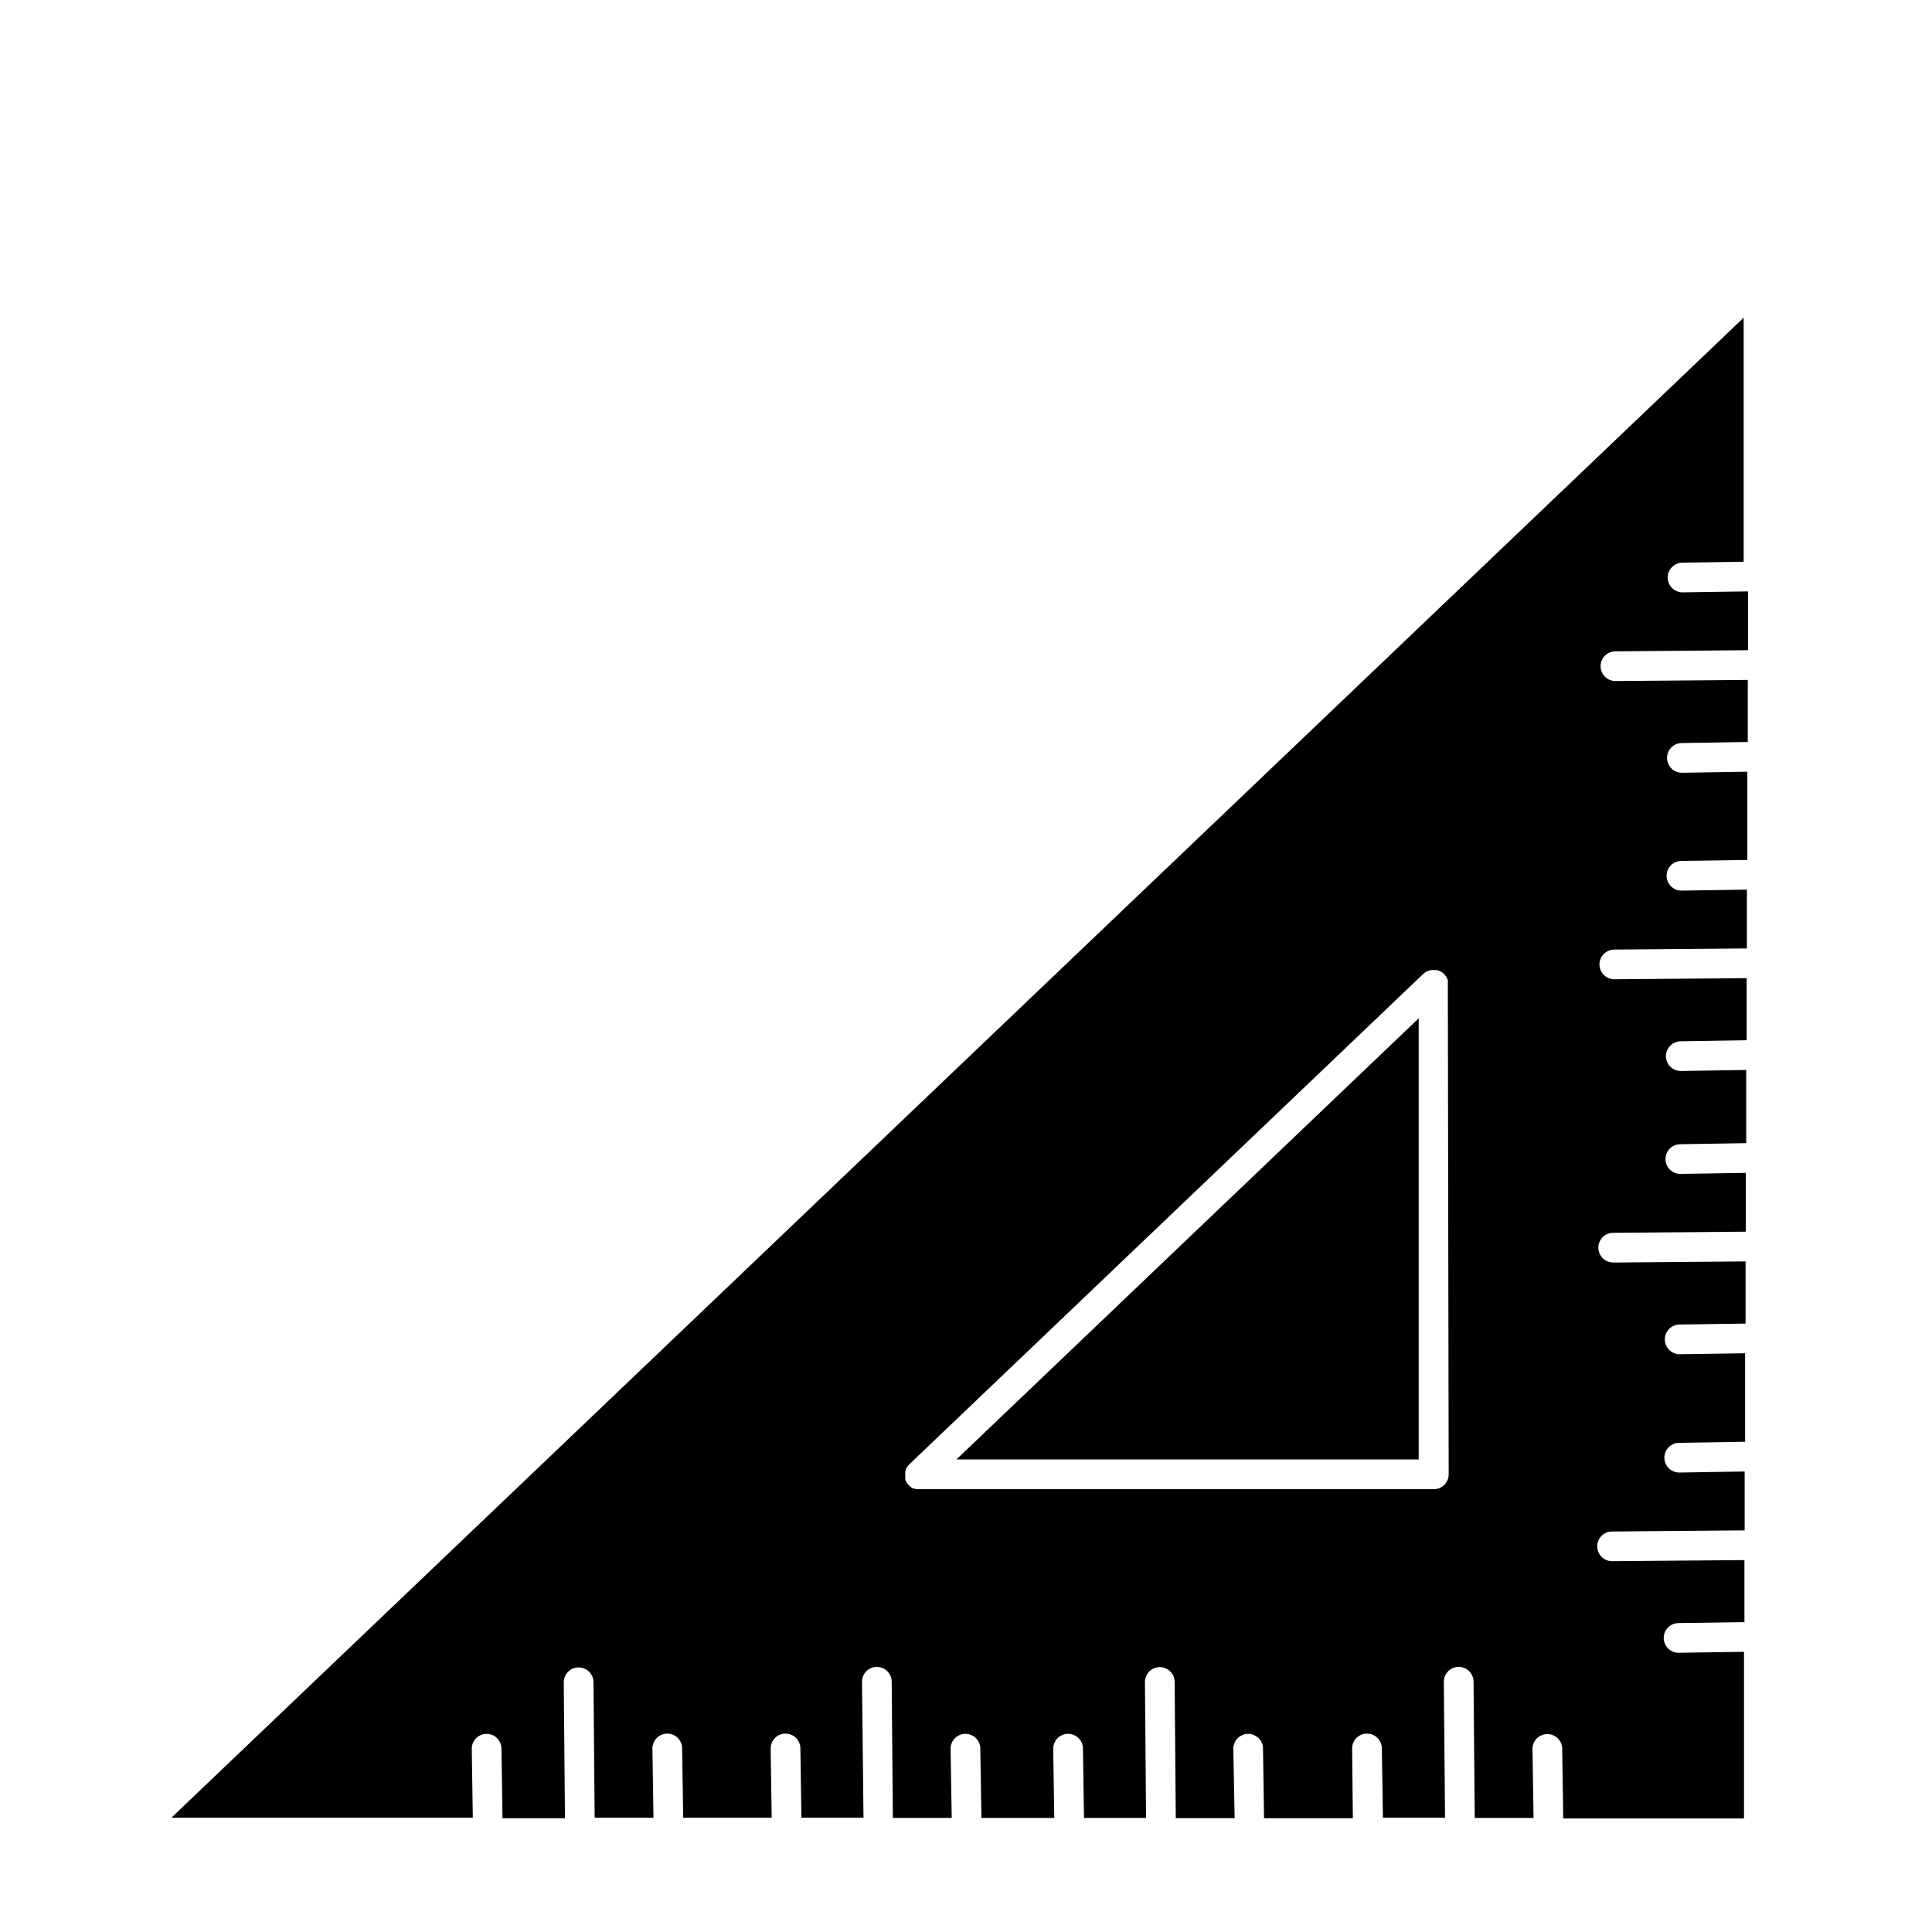
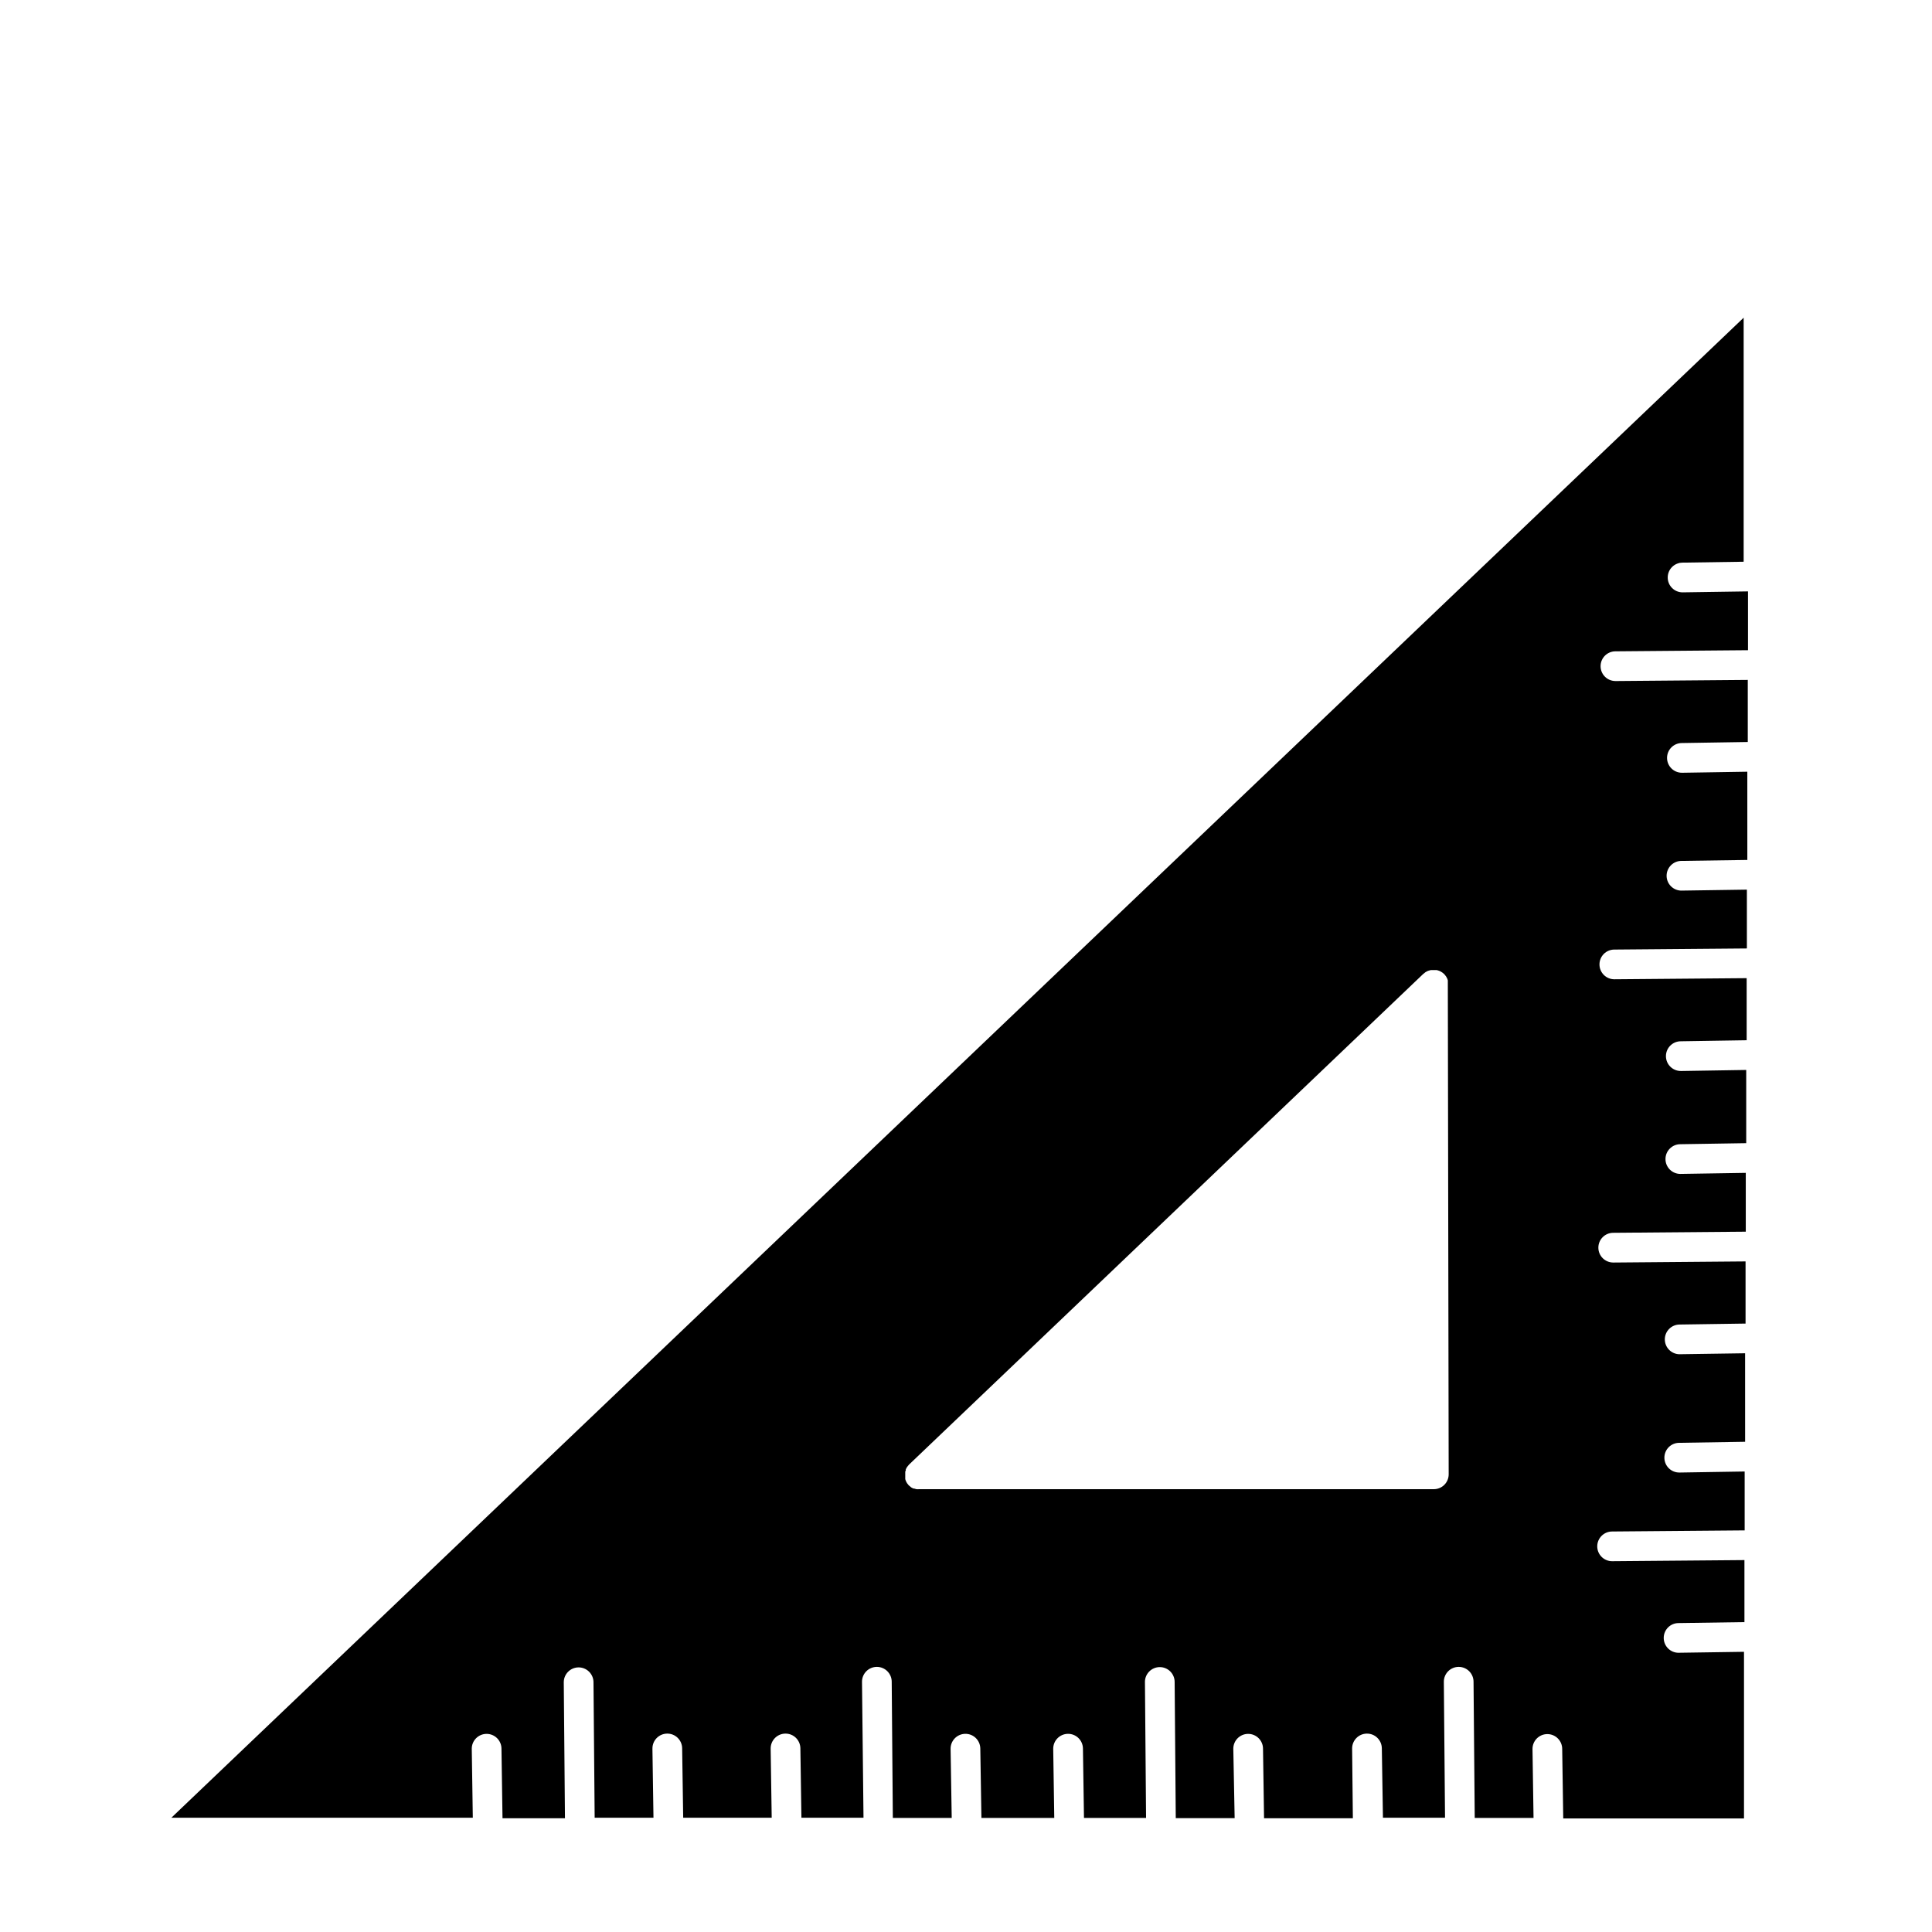
<svg xmlns="http://www.w3.org/2000/svg" fill="#000000" width="800px" height="800px" version="1.1" viewBox="144 144 512 512">
  <g>
-     <path d="m519.97 530.77v-116.9l-122.51 116.9z" />
-     <path d="m588.63 293.12 17.457-0.254v-64.672l-416.67 397.52h79.883l-0.277-18.281v-0.004c0-2.172 1.762-3.934 3.938-3.934 1.043 0 2.043 0.414 2.781 1.152 0.738 0.738 1.152 1.738 1.152 2.781l0.277 18.422h16.551l-0.316-36.035c0-2.172 1.762-3.938 3.938-3.938 1.043 0 2.043 0.418 2.781 1.156 0.738 0.738 1.156 1.738 1.156 2.781l0.312 35.898h15.586l-0.277-18.281 0.004-0.004c-0.039-2.172 1.691-3.965 3.867-4.004 2.172-0.039 3.965 1.691 4.004 3.867l0.277 18.422h23.457l-0.277-18.281v-0.004c-0.035-2.172 1.695-3.965 3.867-4.004 2.176-0.039 3.969 1.691 4.008 3.867l0.277 18.422h16.453l-0.398-36.035c0-2.176 1.762-3.938 3.938-3.938 1.043 0 2.043 0.414 2.781 1.152 0.738 0.738 1.156 1.742 1.156 2.785l0.297 36.094h15.605l-0.297-18.281v-0.004c-0.039-2.172 1.691-3.965 3.867-4.004 2.172-0.039 3.965 1.691 4.004 3.867l0.297 18.422h19.305l-0.277-18.281v-0.004c-0.035-2.172 1.695-3.965 3.867-4.004 2.176-0.039 3.969 1.691 4.008 3.867l0.277 18.422h16.453l-0.297-36.035h-0.004c0-2.176 1.766-3.938 3.938-3.938 1.043 0 2.047 0.414 2.785 1.152 0.738 0.738 1.152 1.742 1.152 2.785l0.297 36.094h15.605l-0.355-18.402c0-2.172 1.762-3.934 3.934-3.934 1.047 0 2.047 0.414 2.785 1.152 0.738 0.738 1.152 1.738 1.152 2.781l0.277 18.422h23.535l-0.195-18.422c-0.039-2.172 1.691-3.965 3.867-4.004 2.172-0.039 3.965 1.691 4.004 3.867l0.297 18.422h16.453l-0.316-36.035c0-2.176 1.762-3.938 3.934-3.938 1.047 0 2.047 0.414 2.785 1.152s1.152 1.742 1.152 2.785l0.316 36.094h15.586l-0.277-18.281v-0.004c0-2.172 1.762-3.934 3.938-3.934 1.043 0 2.043 0.414 2.781 1.152s1.152 1.738 1.152 2.781l0.277 18.422h47.902v-44.164l-17.34 0.254v0.004c-2.172 0-3.934-1.762-3.934-3.938 0-2.172 1.762-3.934 3.934-3.934l17.457-0.254v-16.438l-35.07 0.297c-2.172 0-3.938-1.762-3.938-3.938 0-2.172 1.766-3.934 3.938-3.934l35.129-0.297v-15.605l-17.34 0.277 0.004-0.004c-2.176 0-3.938-1.762-3.938-3.934 0-2.176 1.762-3.938 3.938-3.938l17.457-0.277-0.004-23.457-17.34 0.254 0.004 0.004c-2.176 0-3.938-1.762-3.938-3.938 0-2.172 1.762-3.934 3.938-3.934l17.457-0.254v-16.473l-35.07 0.297v-0.004c-2.176 0-3.938-1.762-3.938-3.938 0-2.172 1.762-3.938 3.938-3.938l35.129-0.297v-15.586l-17.34 0.277c-2.172 0-3.938-1.762-3.938-3.934 0-2.176 1.766-3.938 3.938-3.938l17.457-0.277v-19.402l-17.34 0.277v-0.004c-2.172 0-3.934-1.762-3.934-3.934 0-2.176 1.762-3.938 3.934-3.938l17.457-0.277v-16.453l-35.07 0.297c-2.172 0-3.934-1.762-3.934-3.934 0-2.176 1.762-3.938 3.934-3.938l35.129-0.297v-15.586l-17.34 0.254 0.004 0.004c-2.176 0-3.938-1.762-3.938-3.938 0-2.172 1.762-3.934 3.938-3.934l17.457-0.254-0.004-23.383-17.34 0.277 0.004-0.004c-2.176 0-3.938-1.762-3.938-3.934 0-2.176 1.762-3.938 3.938-3.938l17.457-0.277v-16.449l-35.07 0.297v-0.004c-2.176 0-3.938-1.762-3.938-3.934 0-2.176 1.762-3.938 3.938-3.938l35.129-0.297v-15.586l-17.34 0.254v0.004c-2.172 0-3.934-1.762-3.934-3.938 0-2.172 1.762-3.934 3.934-3.934zm-60.715 241.59c0 1.047-0.414 2.047-1.152 2.785-0.738 0.738-1.738 1.152-2.781 1.152h-136.4c-0.242 0.027-0.488 0.027-0.73 0l-0.551-0.156h-0.195c-0.242-0.098-0.473-0.219-0.691-0.355l-0.137-0.137c-0.16-0.113-0.309-0.238-0.453-0.375l-0.176-0.215-0.277-0.355-0.176-0.316-0.176-0.375-0.117-0.375-0.004 0.004c0.012-0.117 0.012-0.238 0-0.355v-0.453-0.277 0.004c-0.008-0.164-0.008-0.328 0-0.492v-0.297c0-0.098 0-0.254 0.137-0.395h0.004c-0.008-0.109-0.008-0.223 0-0.332 0 0 0.117-0.195 0.156-0.297l0.215-0.375v0.004c0.055-0.078 0.113-0.152 0.18-0.219 0.094-0.133 0.199-0.258 0.312-0.375l136.27-130.03 0.215-0.156 0.355-0.297 0.316-0.176 0.355-0.176 0.395-0.117 0.355-0.098h1.594l0.395 0.117 0.336 0.117 0.316 0.156 0.355 0.215 0.234 0.176 0.375 0.316-0.008 0.004c0.07 0.062 0.129 0.137 0.176 0.215 0.105 0.109 0.195 0.23 0.277 0.355 0.066 0.102 0.125 0.207 0.176 0.316 0.141 0.23 0.242 0.48 0.297 0.746 0.008 0.117 0.008 0.238 0 0.355 0.008 0.148 0.008 0.301 0 0.453 0.012 0.09 0.012 0.184 0 0.273z" />
+     <path d="m588.63 293.12 17.457-0.254v-64.672l-416.67 397.52h79.883l-0.277-18.281v-0.004c0-2.172 1.762-3.934 3.938-3.934 1.043 0 2.043 0.414 2.781 1.152 0.738 0.738 1.152 1.738 1.152 2.781l0.277 18.422h16.551l-0.316-36.035c0-2.172 1.762-3.938 3.938-3.938 1.043 0 2.043 0.418 2.781 1.156 0.738 0.738 1.156 1.738 1.156 2.781l0.312 35.898h15.586l-0.277-18.281 0.004-0.004c-0.039-2.172 1.691-3.965 3.867-4.004 2.172-0.039 3.965 1.691 4.004 3.867l0.277 18.422h23.457l-0.277-18.281v-0.004c-0.035-2.172 1.695-3.965 3.867-4.004 2.176-0.039 3.969 1.691 4.008 3.867l0.277 18.422h16.453l-0.398-36.035c0-2.176 1.762-3.938 3.938-3.938 1.043 0 2.043 0.414 2.781 1.152 0.738 0.738 1.156 1.742 1.156 2.785l0.297 36.094h15.605l-0.297-18.281v-0.004c-0.039-2.172 1.691-3.965 3.867-4.004 2.172-0.039 3.965 1.691 4.004 3.867l0.297 18.422h19.305l-0.277-18.281v-0.004c-0.035-2.172 1.695-3.965 3.867-4.004 2.176-0.039 3.969 1.691 4.008 3.867l0.277 18.422h16.453l-0.297-36.035h-0.004c0-2.176 1.766-3.938 3.938-3.938 1.043 0 2.047 0.414 2.785 1.152 0.738 0.738 1.152 1.742 1.152 2.785l0.297 36.094h15.605l-0.355-18.402c0-2.172 1.762-3.934 3.934-3.934 1.047 0 2.047 0.414 2.785 1.152 0.738 0.738 1.152 1.738 1.152 2.781l0.277 18.422h23.535l-0.195-18.422c-0.039-2.172 1.691-3.965 3.867-4.004 2.172-0.039 3.965 1.691 4.004 3.867l0.297 18.422h16.453l-0.316-36.035c0-2.176 1.762-3.938 3.934-3.938 1.047 0 2.047 0.414 2.785 1.152s1.152 1.742 1.152 2.785l0.316 36.094h15.586l-0.277-18.281v-0.004c0-2.172 1.762-3.934 3.938-3.934 1.043 0 2.043 0.414 2.781 1.152s1.152 1.738 1.152 2.781l0.277 18.422h47.902v-44.164l-17.34 0.254v0.004c-2.172 0-3.934-1.762-3.934-3.938 0-2.172 1.762-3.934 3.934-3.934l17.457-0.254v-16.438l-35.07 0.297c-2.172 0-3.938-1.762-3.938-3.938 0-2.172 1.766-3.934 3.938-3.934l35.129-0.297v-15.605l-17.34 0.277 0.004-0.004c-2.176 0-3.938-1.762-3.938-3.934 0-2.176 1.762-3.938 3.938-3.938l17.457-0.277-0.004-23.457-17.34 0.254 0.004 0.004c-2.176 0-3.938-1.762-3.938-3.938 0-2.172 1.762-3.934 3.938-3.934l17.457-0.254v-16.473l-35.07 0.297v-0.004c-2.176 0-3.938-1.762-3.938-3.938 0-2.172 1.762-3.938 3.938-3.938l35.129-0.297v-15.586l-17.34 0.277c-2.172 0-3.938-1.762-3.938-3.934 0-2.176 1.766-3.938 3.938-3.938l17.457-0.277v-19.402l-17.34 0.277v-0.004c-2.172 0-3.934-1.762-3.934-3.934 0-2.176 1.762-3.938 3.934-3.938l17.457-0.277v-16.453l-35.07 0.297c-2.172 0-3.934-1.762-3.934-3.934 0-2.176 1.762-3.938 3.934-3.938l35.129-0.297v-15.586l-17.34 0.254 0.004 0.004c-2.176 0-3.938-1.762-3.938-3.938 0-2.172 1.762-3.934 3.938-3.934l17.457-0.254-0.004-23.383-17.34 0.277 0.004-0.004c-2.176 0-3.938-1.762-3.938-3.934 0-2.176 1.762-3.938 3.938-3.938l17.457-0.277v-16.449l-35.07 0.297v-0.004c-2.176 0-3.938-1.762-3.938-3.934 0-2.176 1.762-3.938 3.938-3.938l35.129-0.297v-15.586l-17.34 0.254c-2.172 0-3.934-1.762-3.934-3.938 0-2.172 1.762-3.934 3.934-3.934zm-60.715 241.59c0 1.047-0.414 2.047-1.152 2.785-0.738 0.738-1.738 1.152-2.781 1.152h-136.4c-0.242 0.027-0.488 0.027-0.73 0l-0.551-0.156h-0.195c-0.242-0.098-0.473-0.219-0.691-0.355l-0.137-0.137c-0.16-0.113-0.309-0.238-0.453-0.375l-0.176-0.215-0.277-0.355-0.176-0.316-0.176-0.375-0.117-0.375-0.004 0.004c0.012-0.117 0.012-0.238 0-0.355v-0.453-0.277 0.004c-0.008-0.164-0.008-0.328 0-0.492v-0.297c0-0.098 0-0.254 0.137-0.395h0.004c-0.008-0.109-0.008-0.223 0-0.332 0 0 0.117-0.195 0.156-0.297l0.215-0.375v0.004c0.055-0.078 0.113-0.152 0.18-0.219 0.094-0.133 0.199-0.258 0.312-0.375l136.27-130.03 0.215-0.156 0.355-0.297 0.316-0.176 0.355-0.176 0.395-0.117 0.355-0.098h1.594l0.395 0.117 0.336 0.117 0.316 0.156 0.355 0.215 0.234 0.176 0.375 0.316-0.008 0.004c0.07 0.062 0.129 0.137 0.176 0.215 0.105 0.109 0.195 0.23 0.277 0.355 0.066 0.102 0.125 0.207 0.176 0.316 0.141 0.23 0.242 0.48 0.297 0.746 0.008 0.117 0.008 0.238 0 0.355 0.008 0.148 0.008 0.301 0 0.453 0.012 0.09 0.012 0.184 0 0.273z" />
  </g>
</svg>